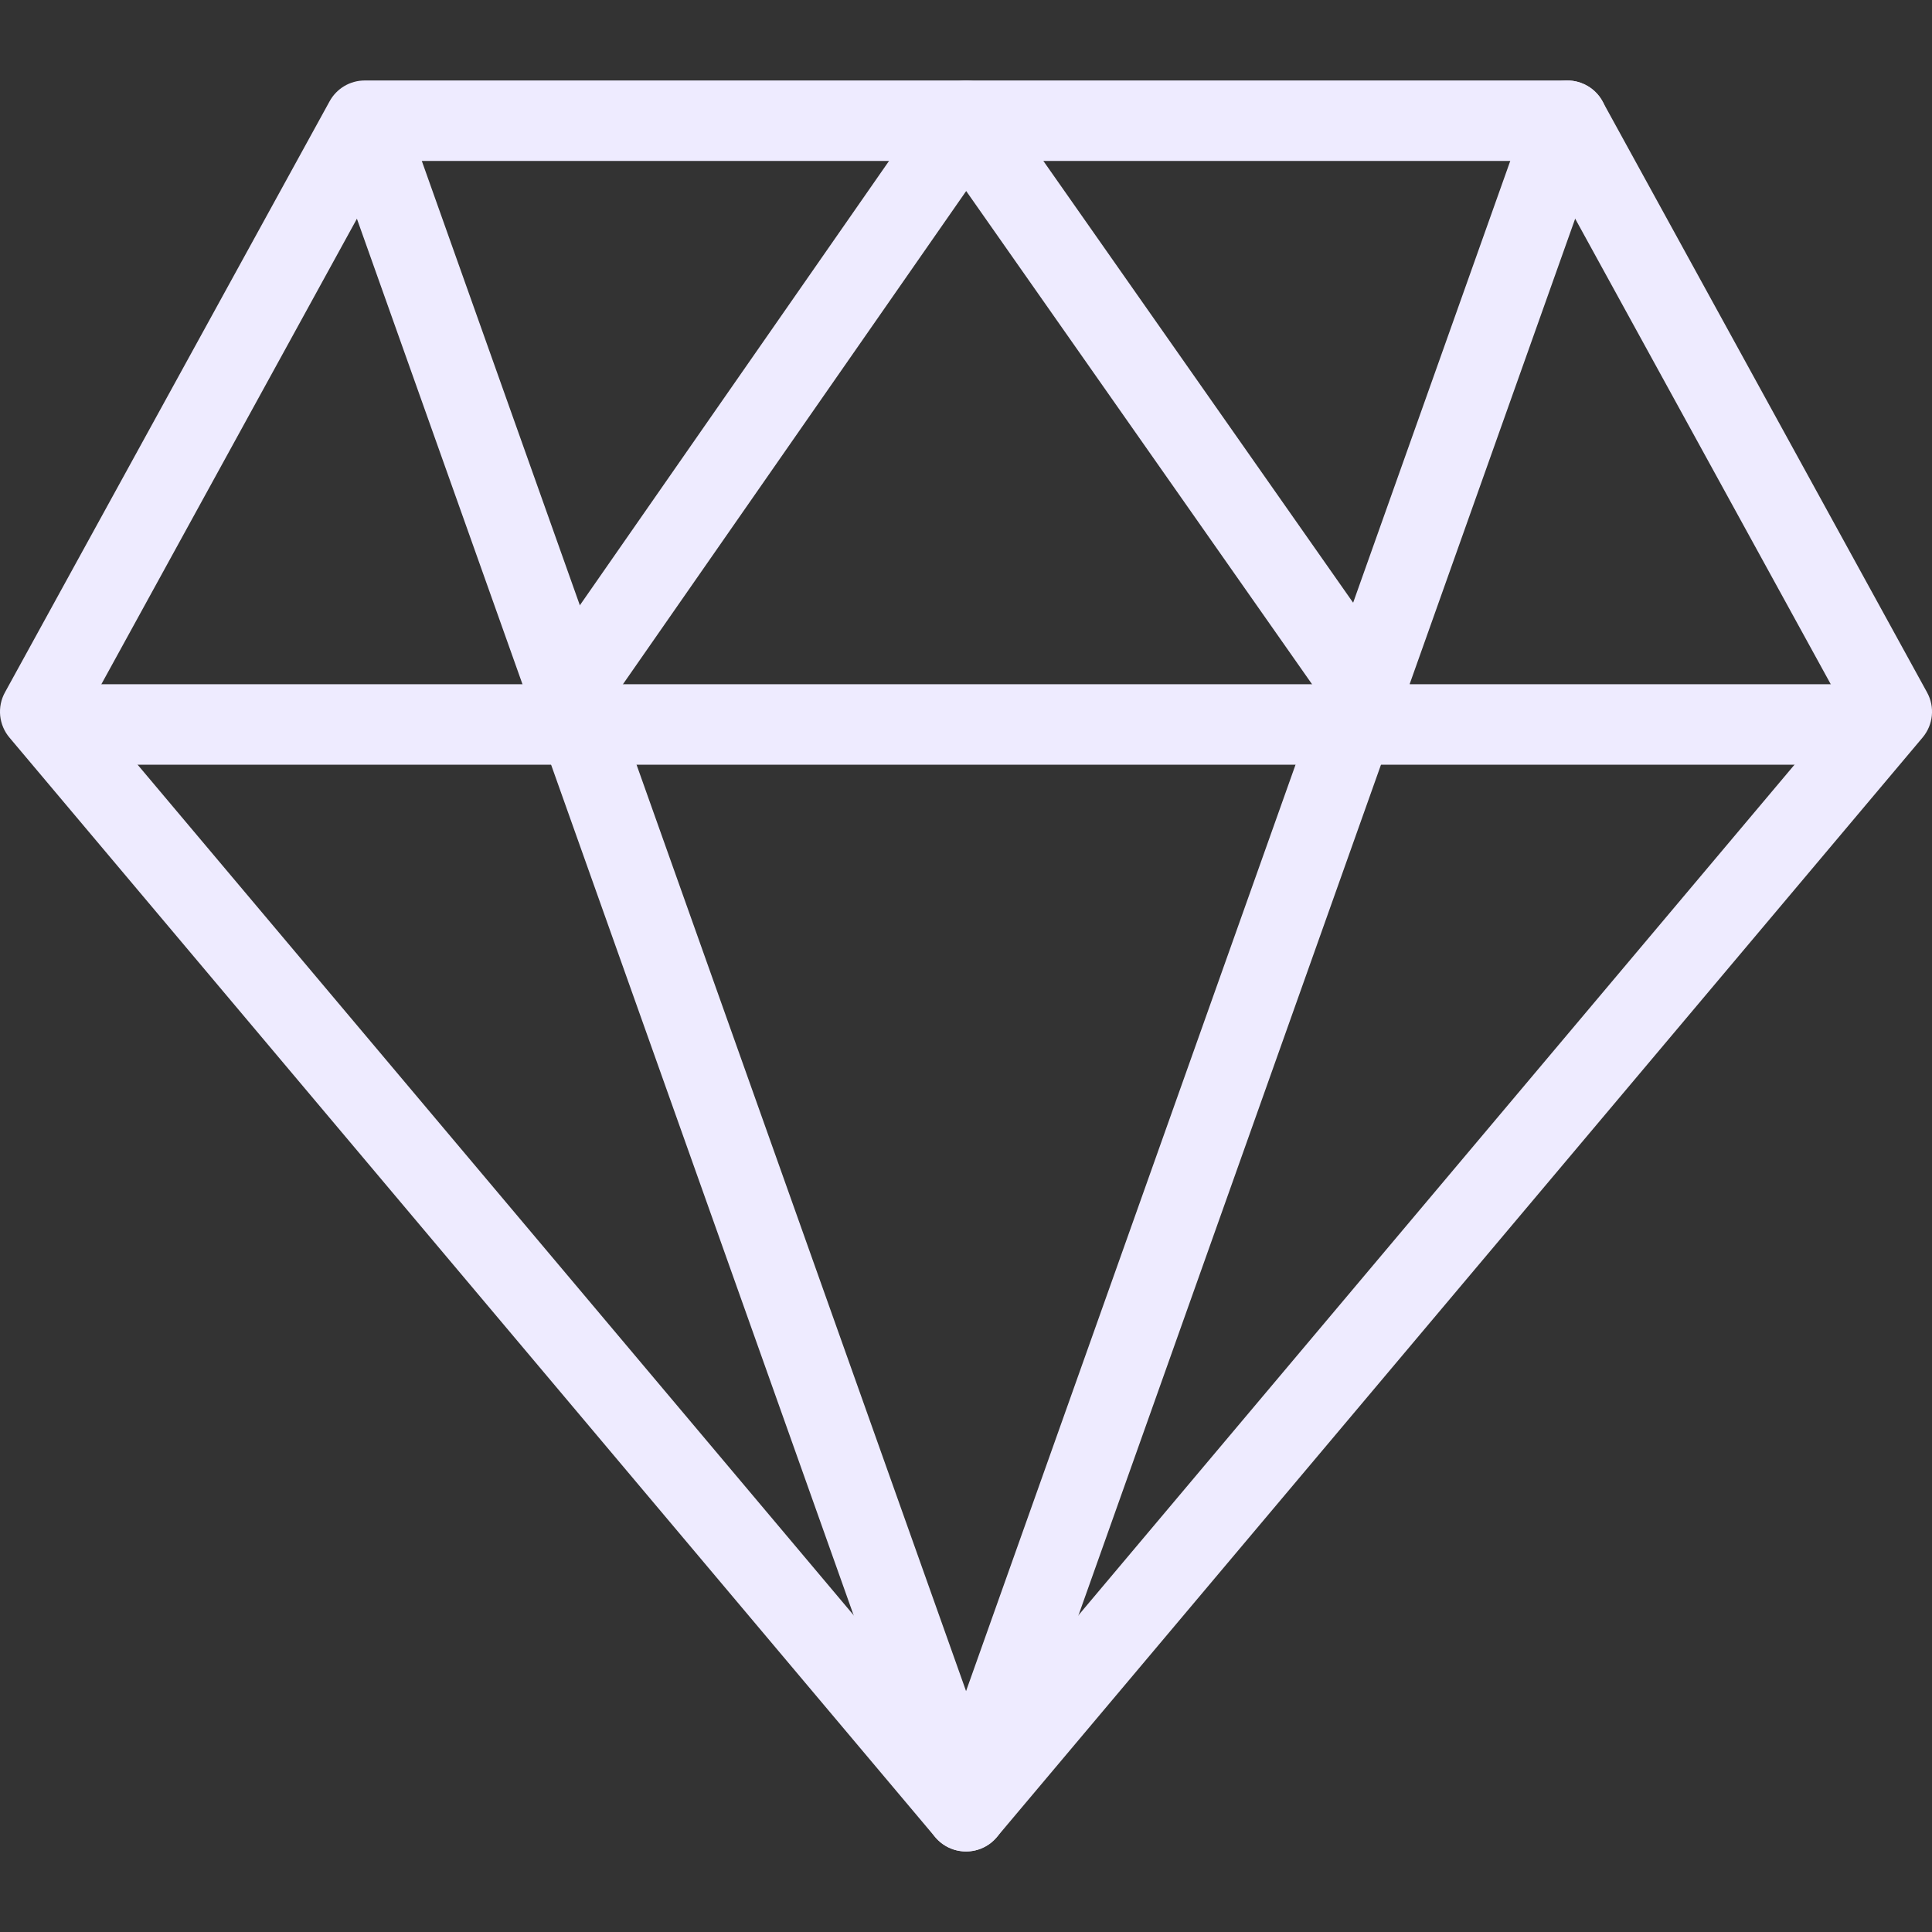
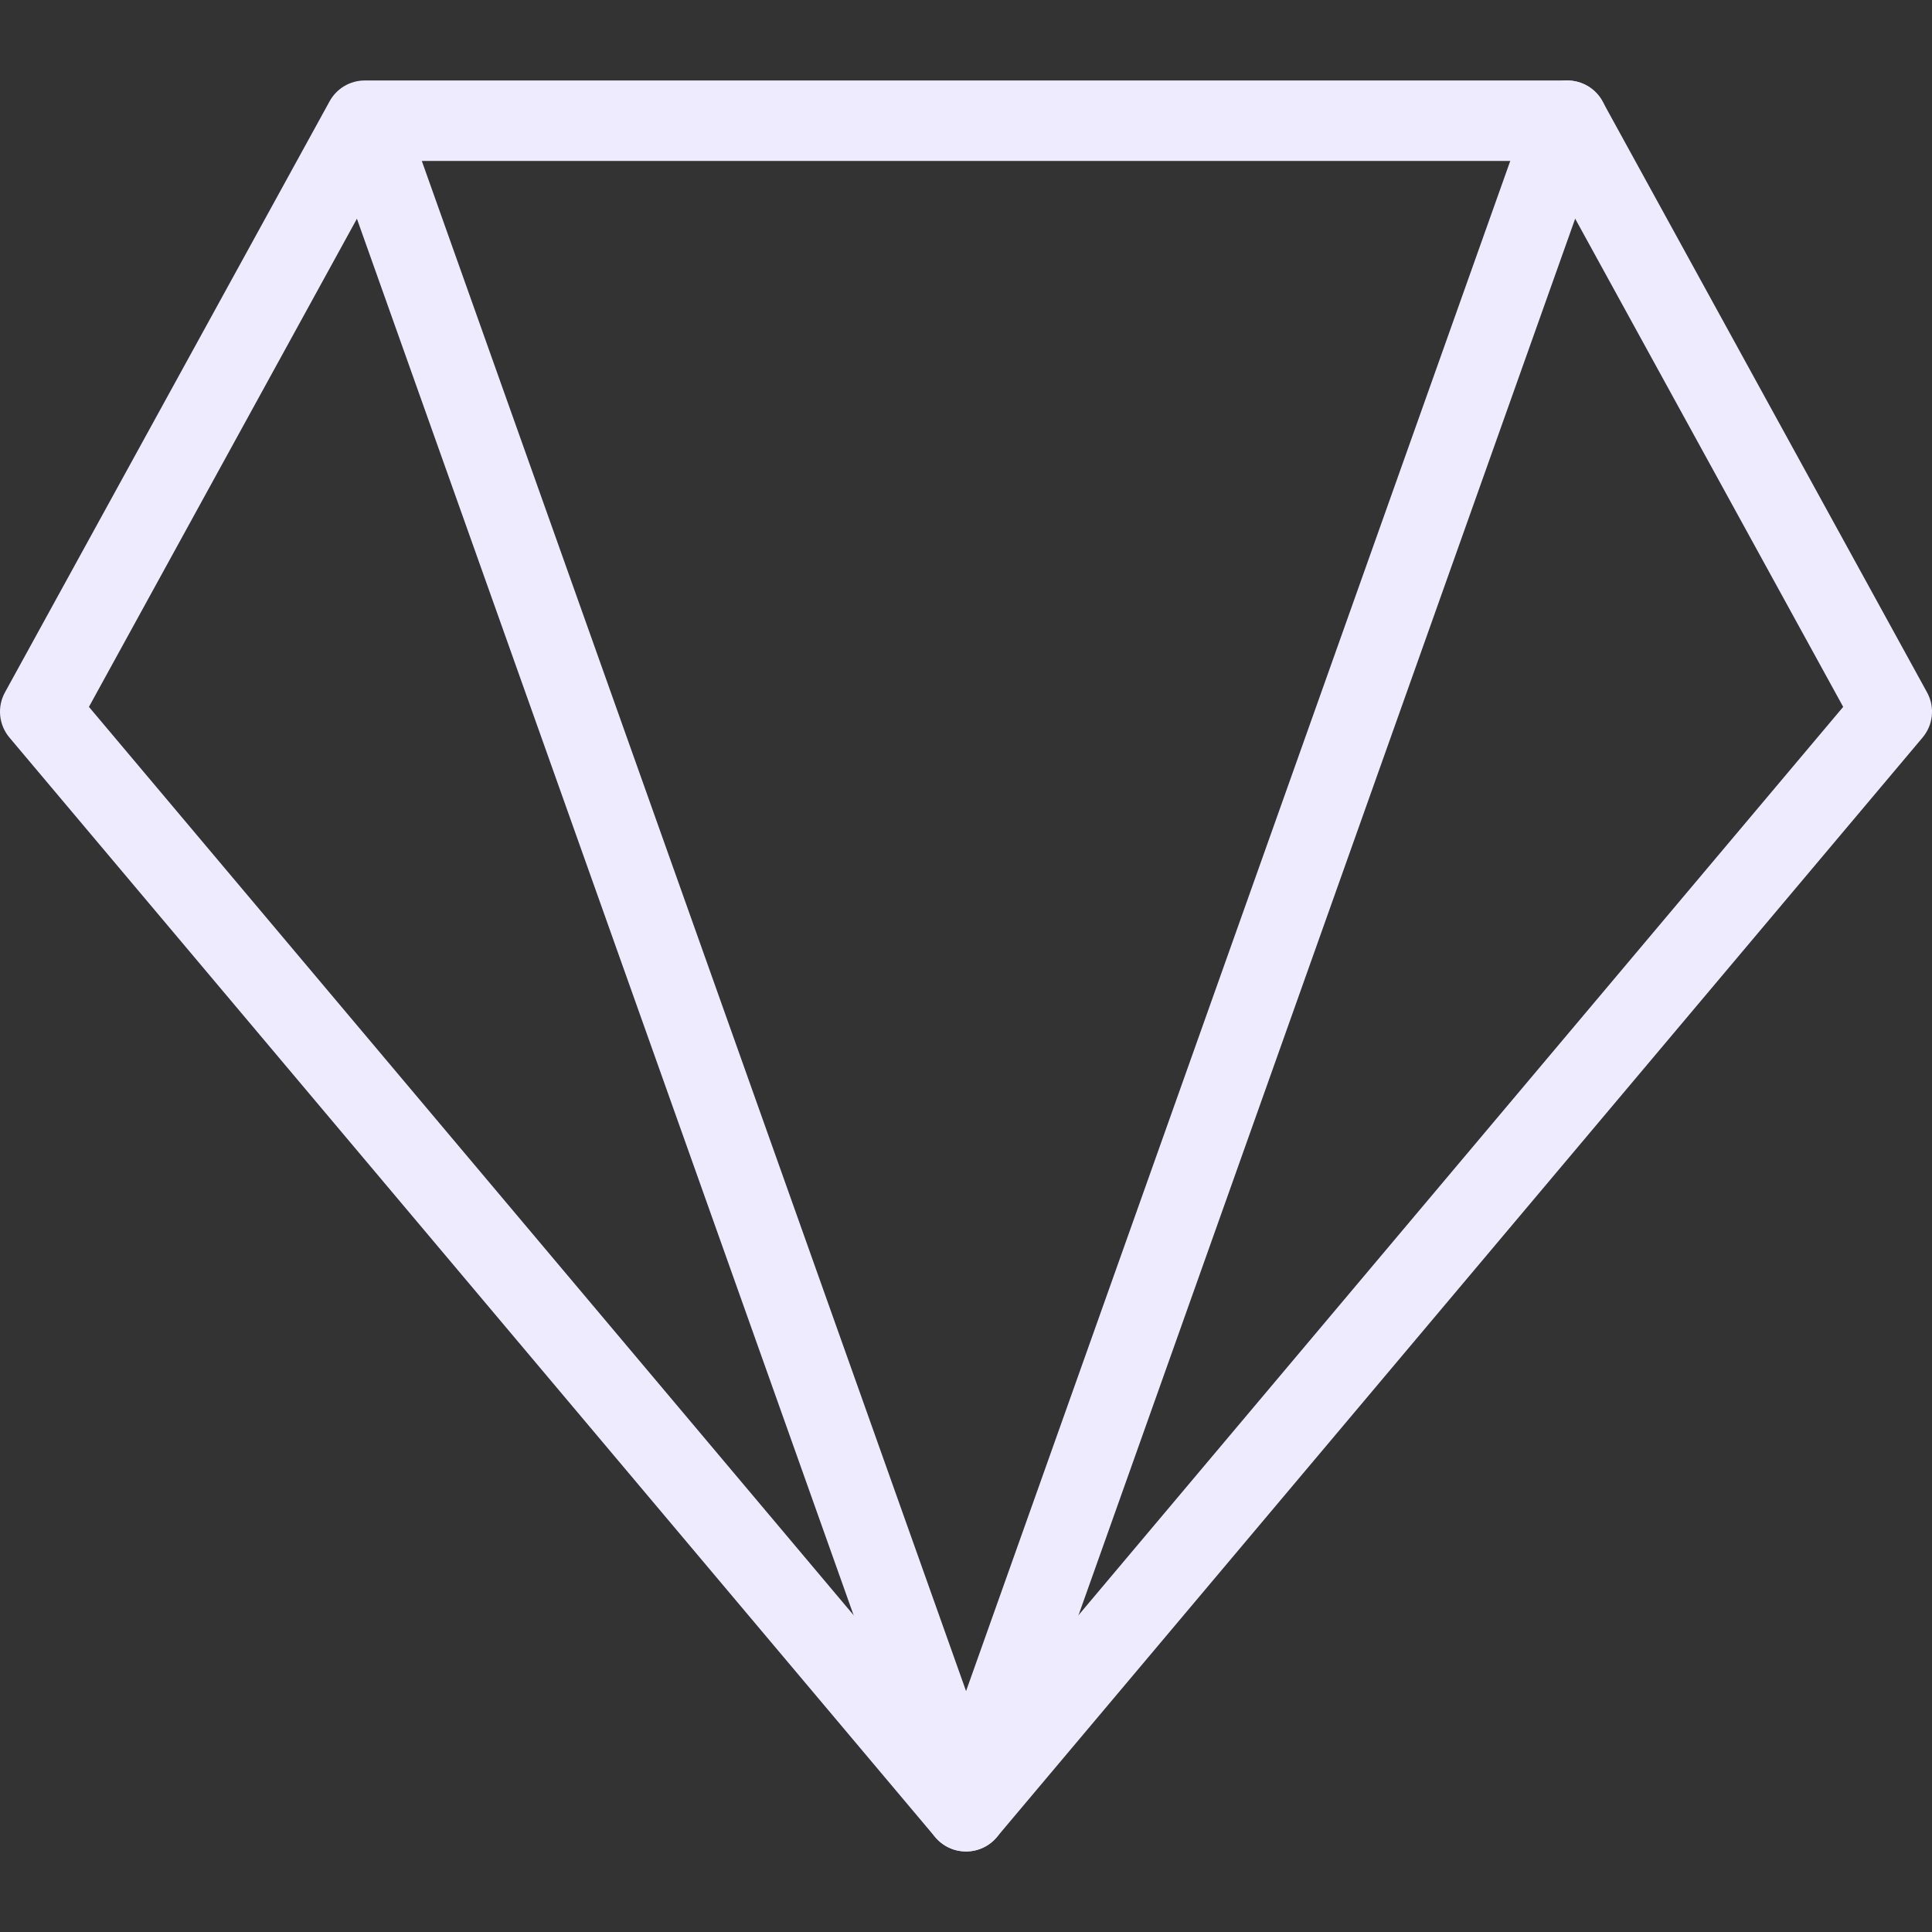
<svg xmlns="http://www.w3.org/2000/svg" width="32" height="32" viewBox="0 0 32 32" fill="none">
  <rect x="0" y="0" width="32" height="32" fill="#333333" stroke="none" />
  <g clip-path="url(#clip0_155_2138)">
    <path d="M16.001 30.666C15.903 30.666 15.807 30.645 15.719 30.604C15.631 30.563 15.553 30.503 15.49 30.429L0.157 12.217C0.07 12.114 0.017 11.988 0.003 11.854C-0.01 11.72 0.017 11.586 0.082 11.468L5.458 1.68C5.515 1.575 5.6 1.487 5.702 1.426C5.805 1.365 5.922 1.333 6.042 1.333H25.959C26.203 1.333 26.427 1.466 26.543 1.68L31.918 11.468C32.051 11.709 32.021 12.006 31.843 12.217L16.51 30.429C16.447 30.503 16.369 30.563 16.281 30.604C16.194 30.645 16.098 30.666 16.001 30.666ZM1.473 11.708L16.001 28.965L30.529 11.708L25.565 2.666H6.437L1.473 11.708Z" fill="#EEEBFF" />
-     <path d="M31.001 12.666H1.001C0.824 12.666 0.654 12.596 0.529 12.471C0.404 12.346 0.334 12.177 0.334 12C0.334 11.823 0.404 11.653 0.529 11.528C0.654 11.403 0.824 11.333 1.001 11.333H31.001C31.177 11.333 31.347 11.403 31.472 11.528C31.597 11.653 31.667 11.823 31.667 12C31.667 12.177 31.597 12.346 31.472 12.471C31.347 12.596 31.177 12.666 31.001 12.666Z" fill="#EEEBFF" />
-     <path d="M22.75 12.292C22.643 12.292 22.538 12.266 22.443 12.217C22.348 12.167 22.266 12.095 22.205 12.008L16.003 3.164L9.881 11.961C9.831 12.033 9.767 12.094 9.693 12.141C9.62 12.188 9.538 12.221 9.451 12.236C9.365 12.252 9.277 12.25 9.192 12.231C9.106 12.212 9.025 12.177 8.953 12.127C8.808 12.026 8.71 11.872 8.678 11.698C8.663 11.612 8.665 11.523 8.683 11.438C8.702 11.352 8.737 11.271 8.787 11.2L15.454 1.618C15.515 1.53 15.597 1.458 15.692 1.409C15.787 1.359 15.892 1.333 15.999 1.333H16.001C16.218 1.333 16.421 1.438 16.546 1.617L23.295 11.242C23.366 11.342 23.408 11.459 23.416 11.581C23.424 11.703 23.399 11.825 23.343 11.933C23.286 12.041 23.201 12.132 23.097 12.195C22.992 12.259 22.872 12.292 22.75 12.292Z" fill="#EEEBFF" />
    <path d="M16.001 30.666C15.863 30.666 15.729 30.624 15.617 30.545C15.504 30.465 15.419 30.353 15.373 30.224L5.414 2.224C5.367 2.06 5.384 1.885 5.461 1.734C5.539 1.582 5.671 1.466 5.831 1.409C5.991 1.352 6.167 1.358 6.323 1.426C6.479 1.494 6.603 1.619 6.67 1.776L16.001 28.01L25.331 1.776C25.391 1.609 25.514 1.473 25.674 1.397C25.833 1.322 26.017 1.312 26.183 1.372C26.35 1.431 26.486 1.554 26.562 1.714C26.637 1.874 26.647 2.057 26.587 2.224L16.629 30.224C16.582 30.353 16.497 30.465 16.385 30.545C16.272 30.624 16.138 30.666 16.001 30.666Z" fill="#EEEBFF" />
  </g>
  <defs>
    <clipPath id="clip0_155_2138">
      <rect width="32" height="32" fill="white" />
    </clipPath>
  </defs>
</svg>